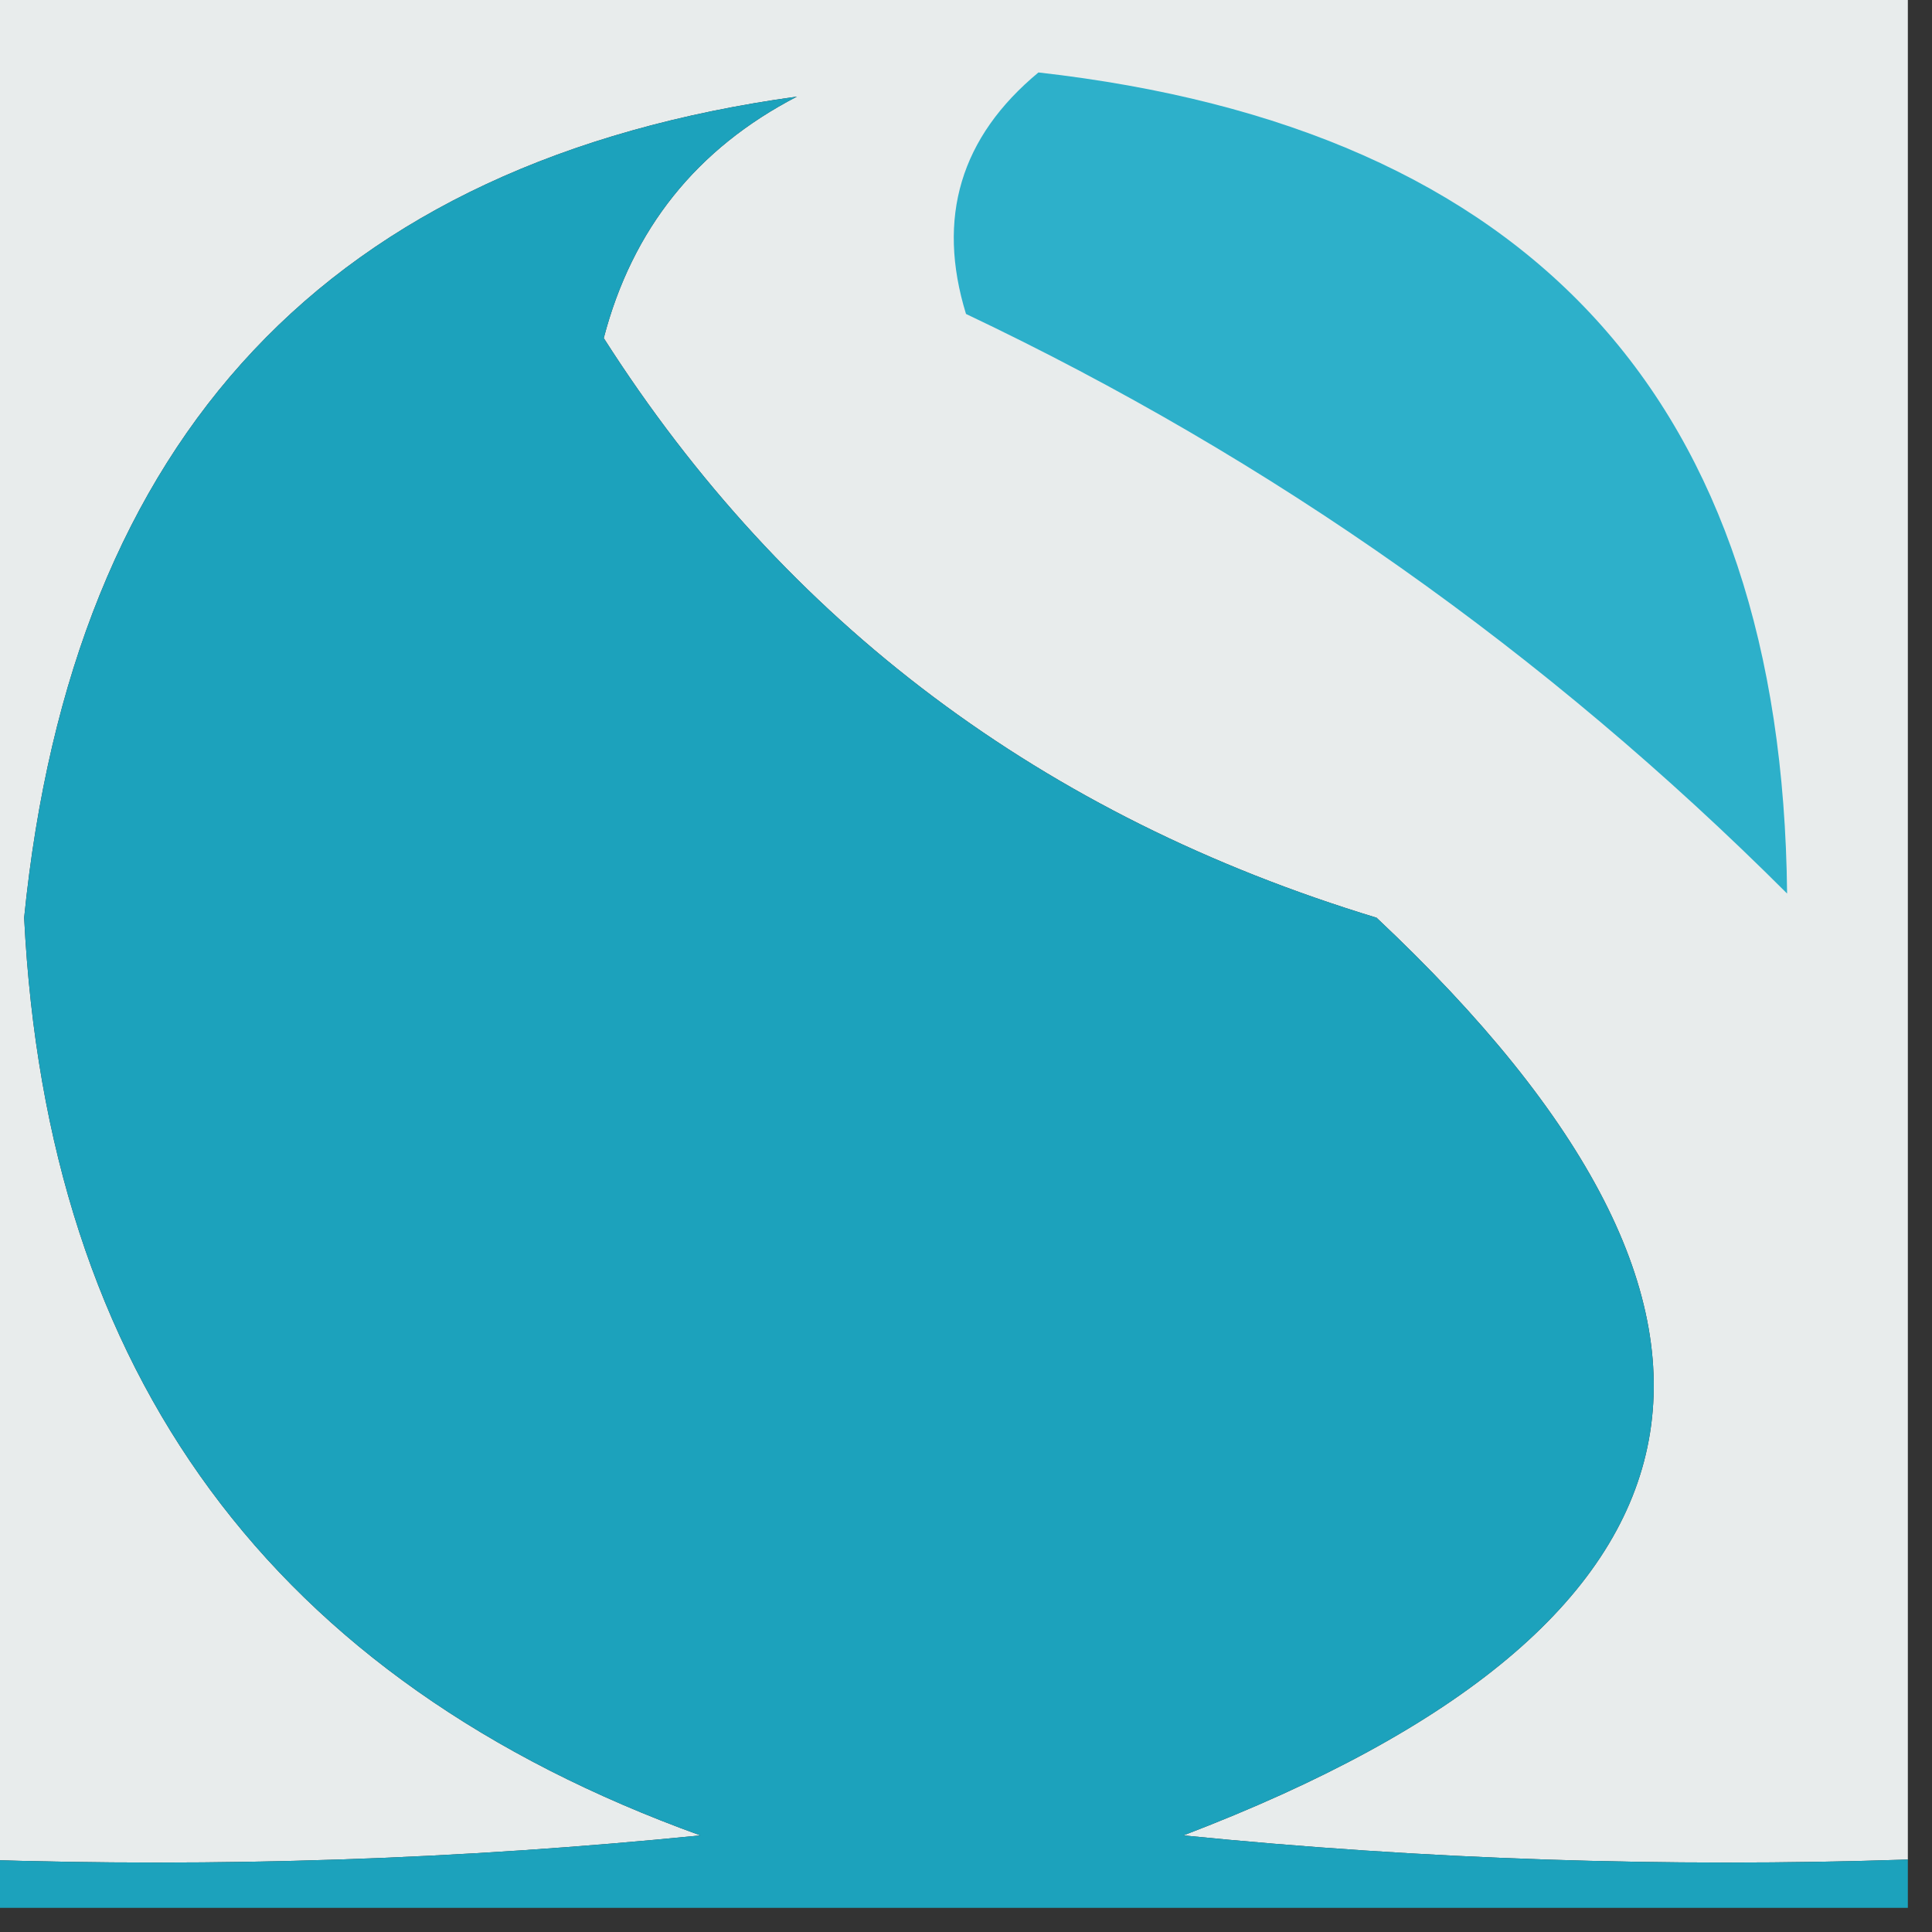
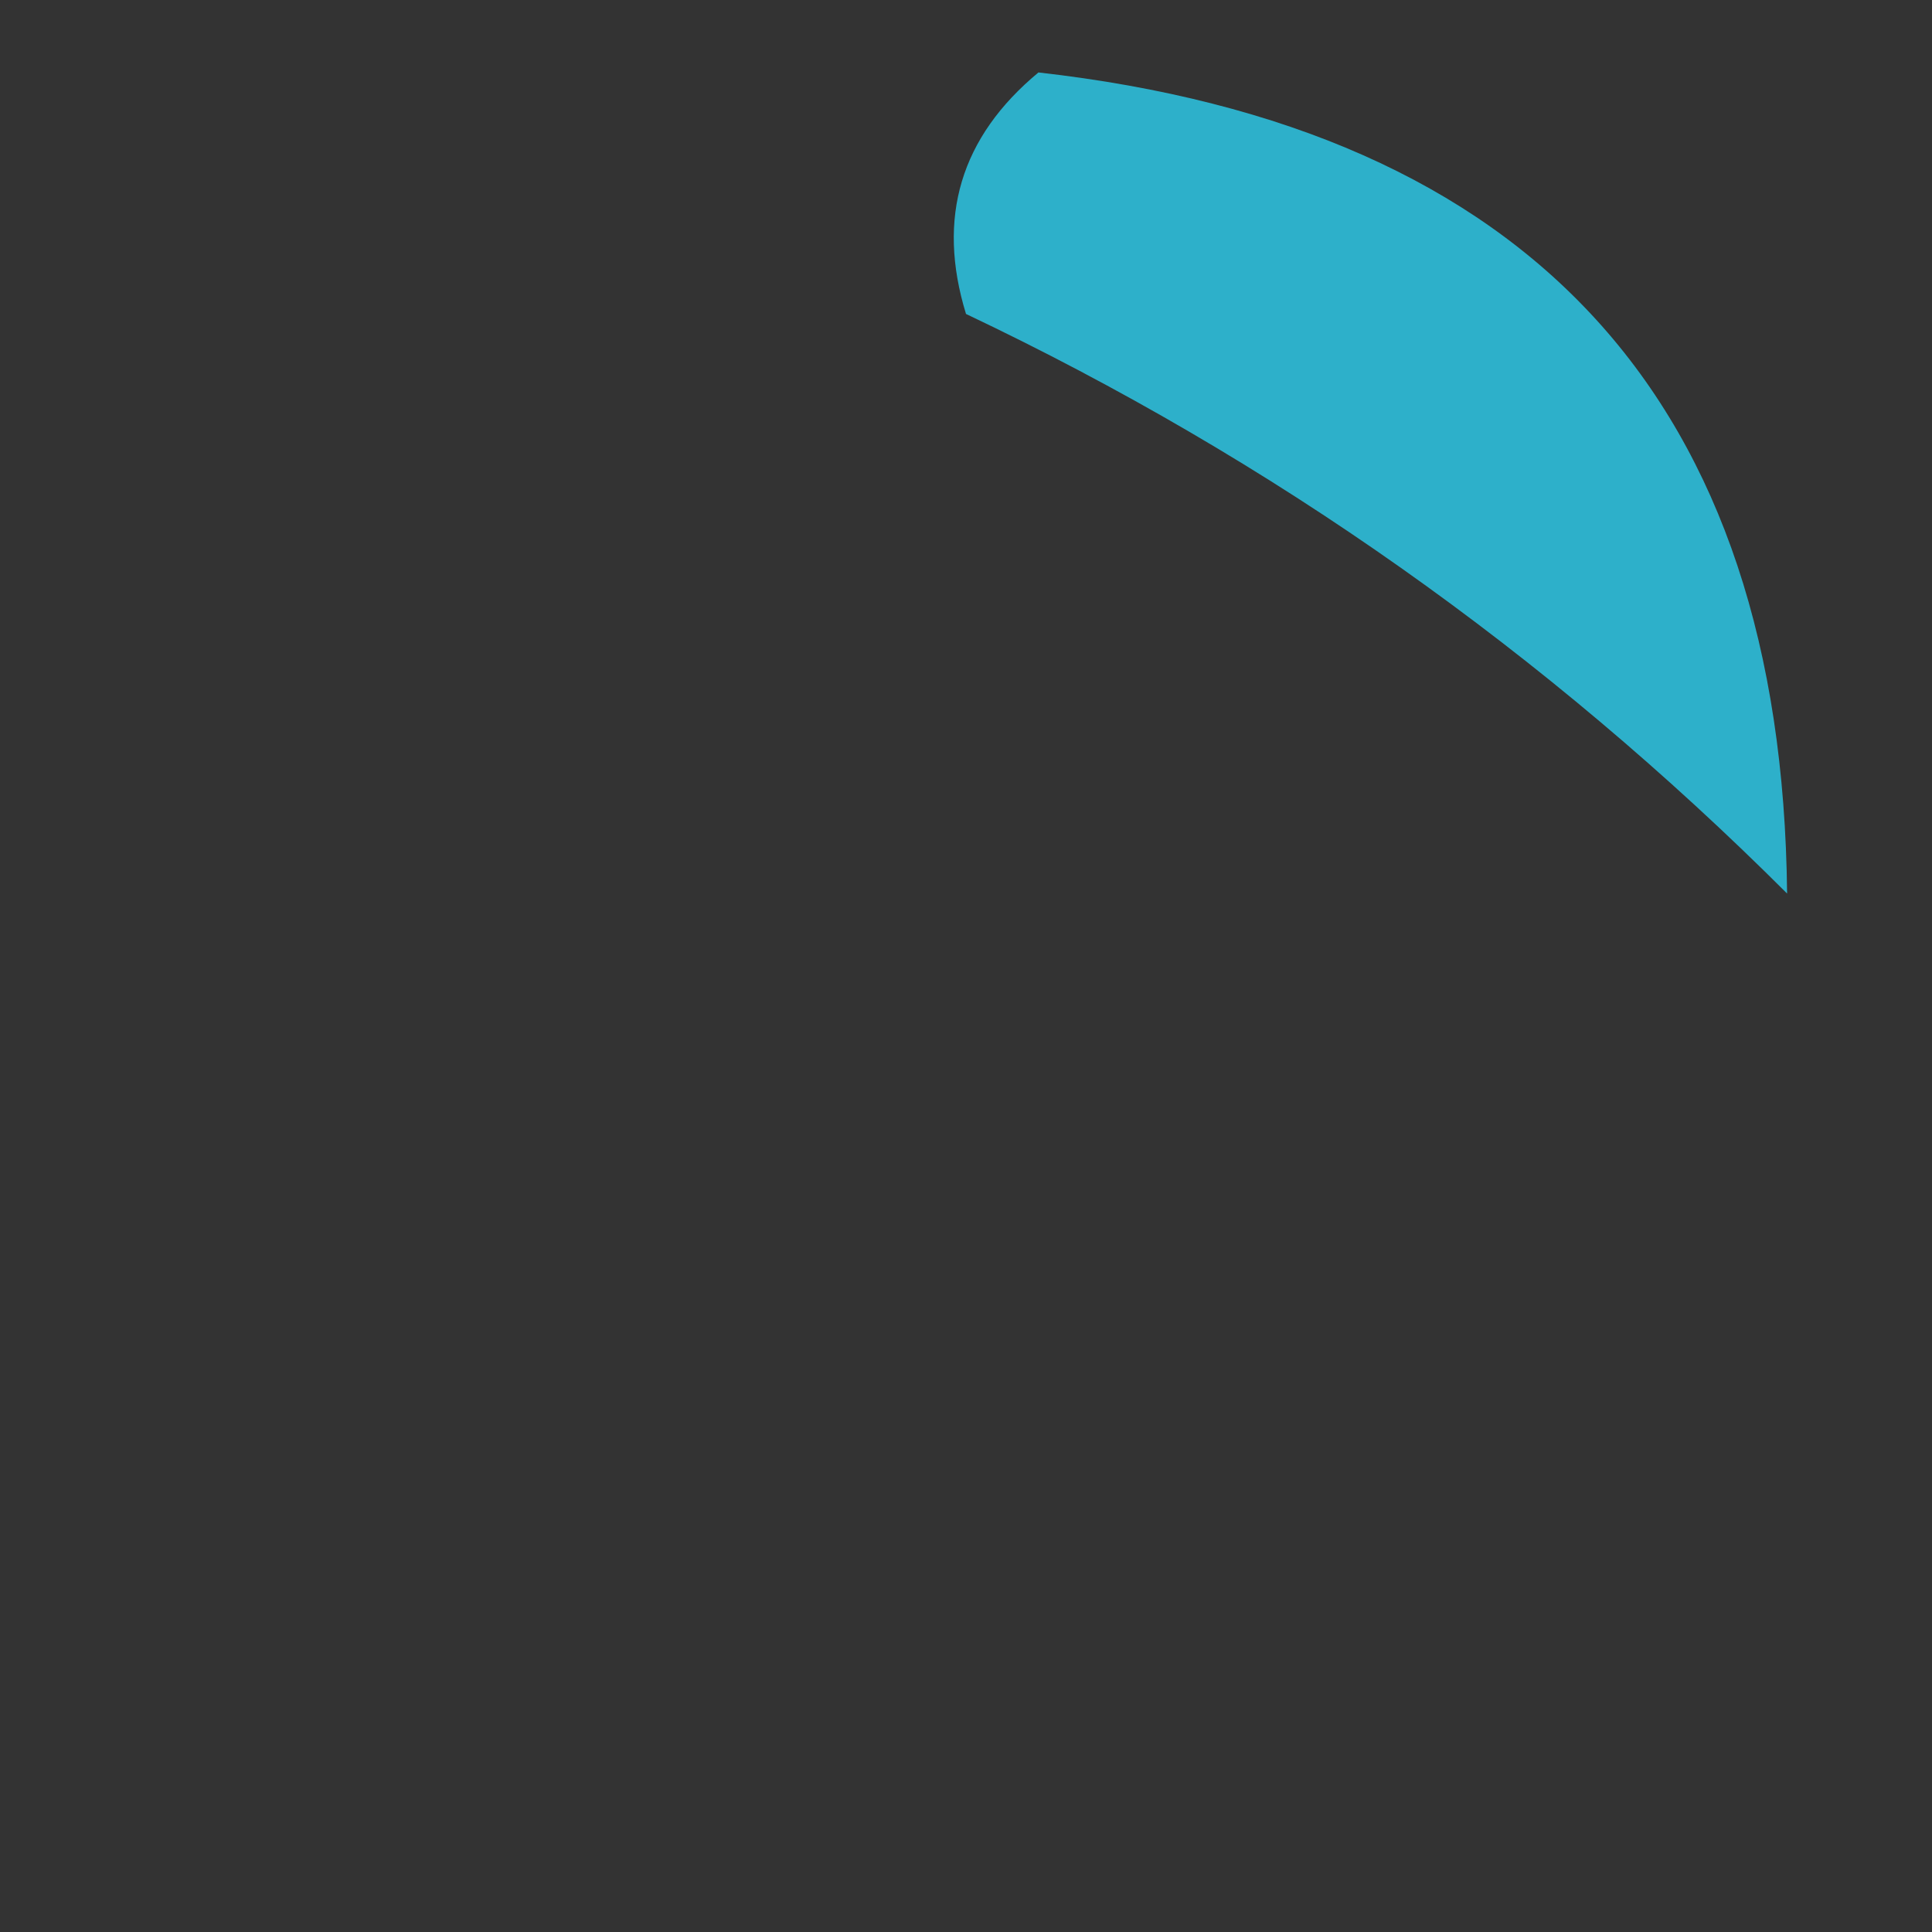
<svg xmlns="http://www.w3.org/2000/svg" version="1.1" width="40px" height="40px" style="shape-rendering:geometricPrecision; text-rendering:geometricPrecision; image-rendering:optimizeQuality; fill-rule:evenodd; clip-rule:evenodd">
  <rect width="100%" height="100%" fill="#333333" stroke="none" />
  <g>
-     <path style="opacity:1" fill="#e8ecec" d="M -0.5,-0.5 C 12.833,-0.5 26.167,-0.5 39.5,-0.5C 39.5,12.5 39.5,25.5 39.5,38.5C 34.489,38.666 29.489,38.499 24.5,38C 35.977,33.615 37.31,27.282 28.5,19C 21.6,16.904 16.267,12.904 12.5,7C 13.09,4.743 14.423,3.076 16.5,2C 6.838,3.334 1.504,9.001 0.5,19C 0.975,28.468 5.641,34.802 14.5,38C 9.511,38.499 4.511,38.666 -0.5,38.5C -0.5,25.5 -0.5,12.5 -0.5,-0.5 Z" />
-   </g>
+     </g>
  <g>
    <path style="opacity:1" fill="#2db0ca" d="M 21.5,1.5 C 31.728,2.656 36.895,8.323 37,18.5C 32.001,13.505 26.334,9.505 20,6.5C 19.387,4.505 19.887,2.838 21.5,1.5 Z" />
  </g>
  <g>
-     <path style="opacity:1" fill="#1ca2bc" d="M 39.5,38.5 C 39.5,38.833 39.5,39.167 39.5,39.5C 26.167,39.5 12.833,39.5 -0.5,39.5C -0.5,39.167 -0.5,38.833 -0.5,38.5C 4.511,38.666 9.511,38.499 14.5,38C 5.641,34.802 0.975,28.468 0.5,19C 1.504,9.001 6.838,3.334 16.5,2C 14.423,3.076 13.09,4.743 12.5,7C 16.267,12.904 21.6,16.904 28.5,19C 37.31,27.282 35.977,33.615 24.5,38C 29.489,38.499 34.489,38.666 39.5,38.5 Z" />
-   </g>
+     </g>
</svg>